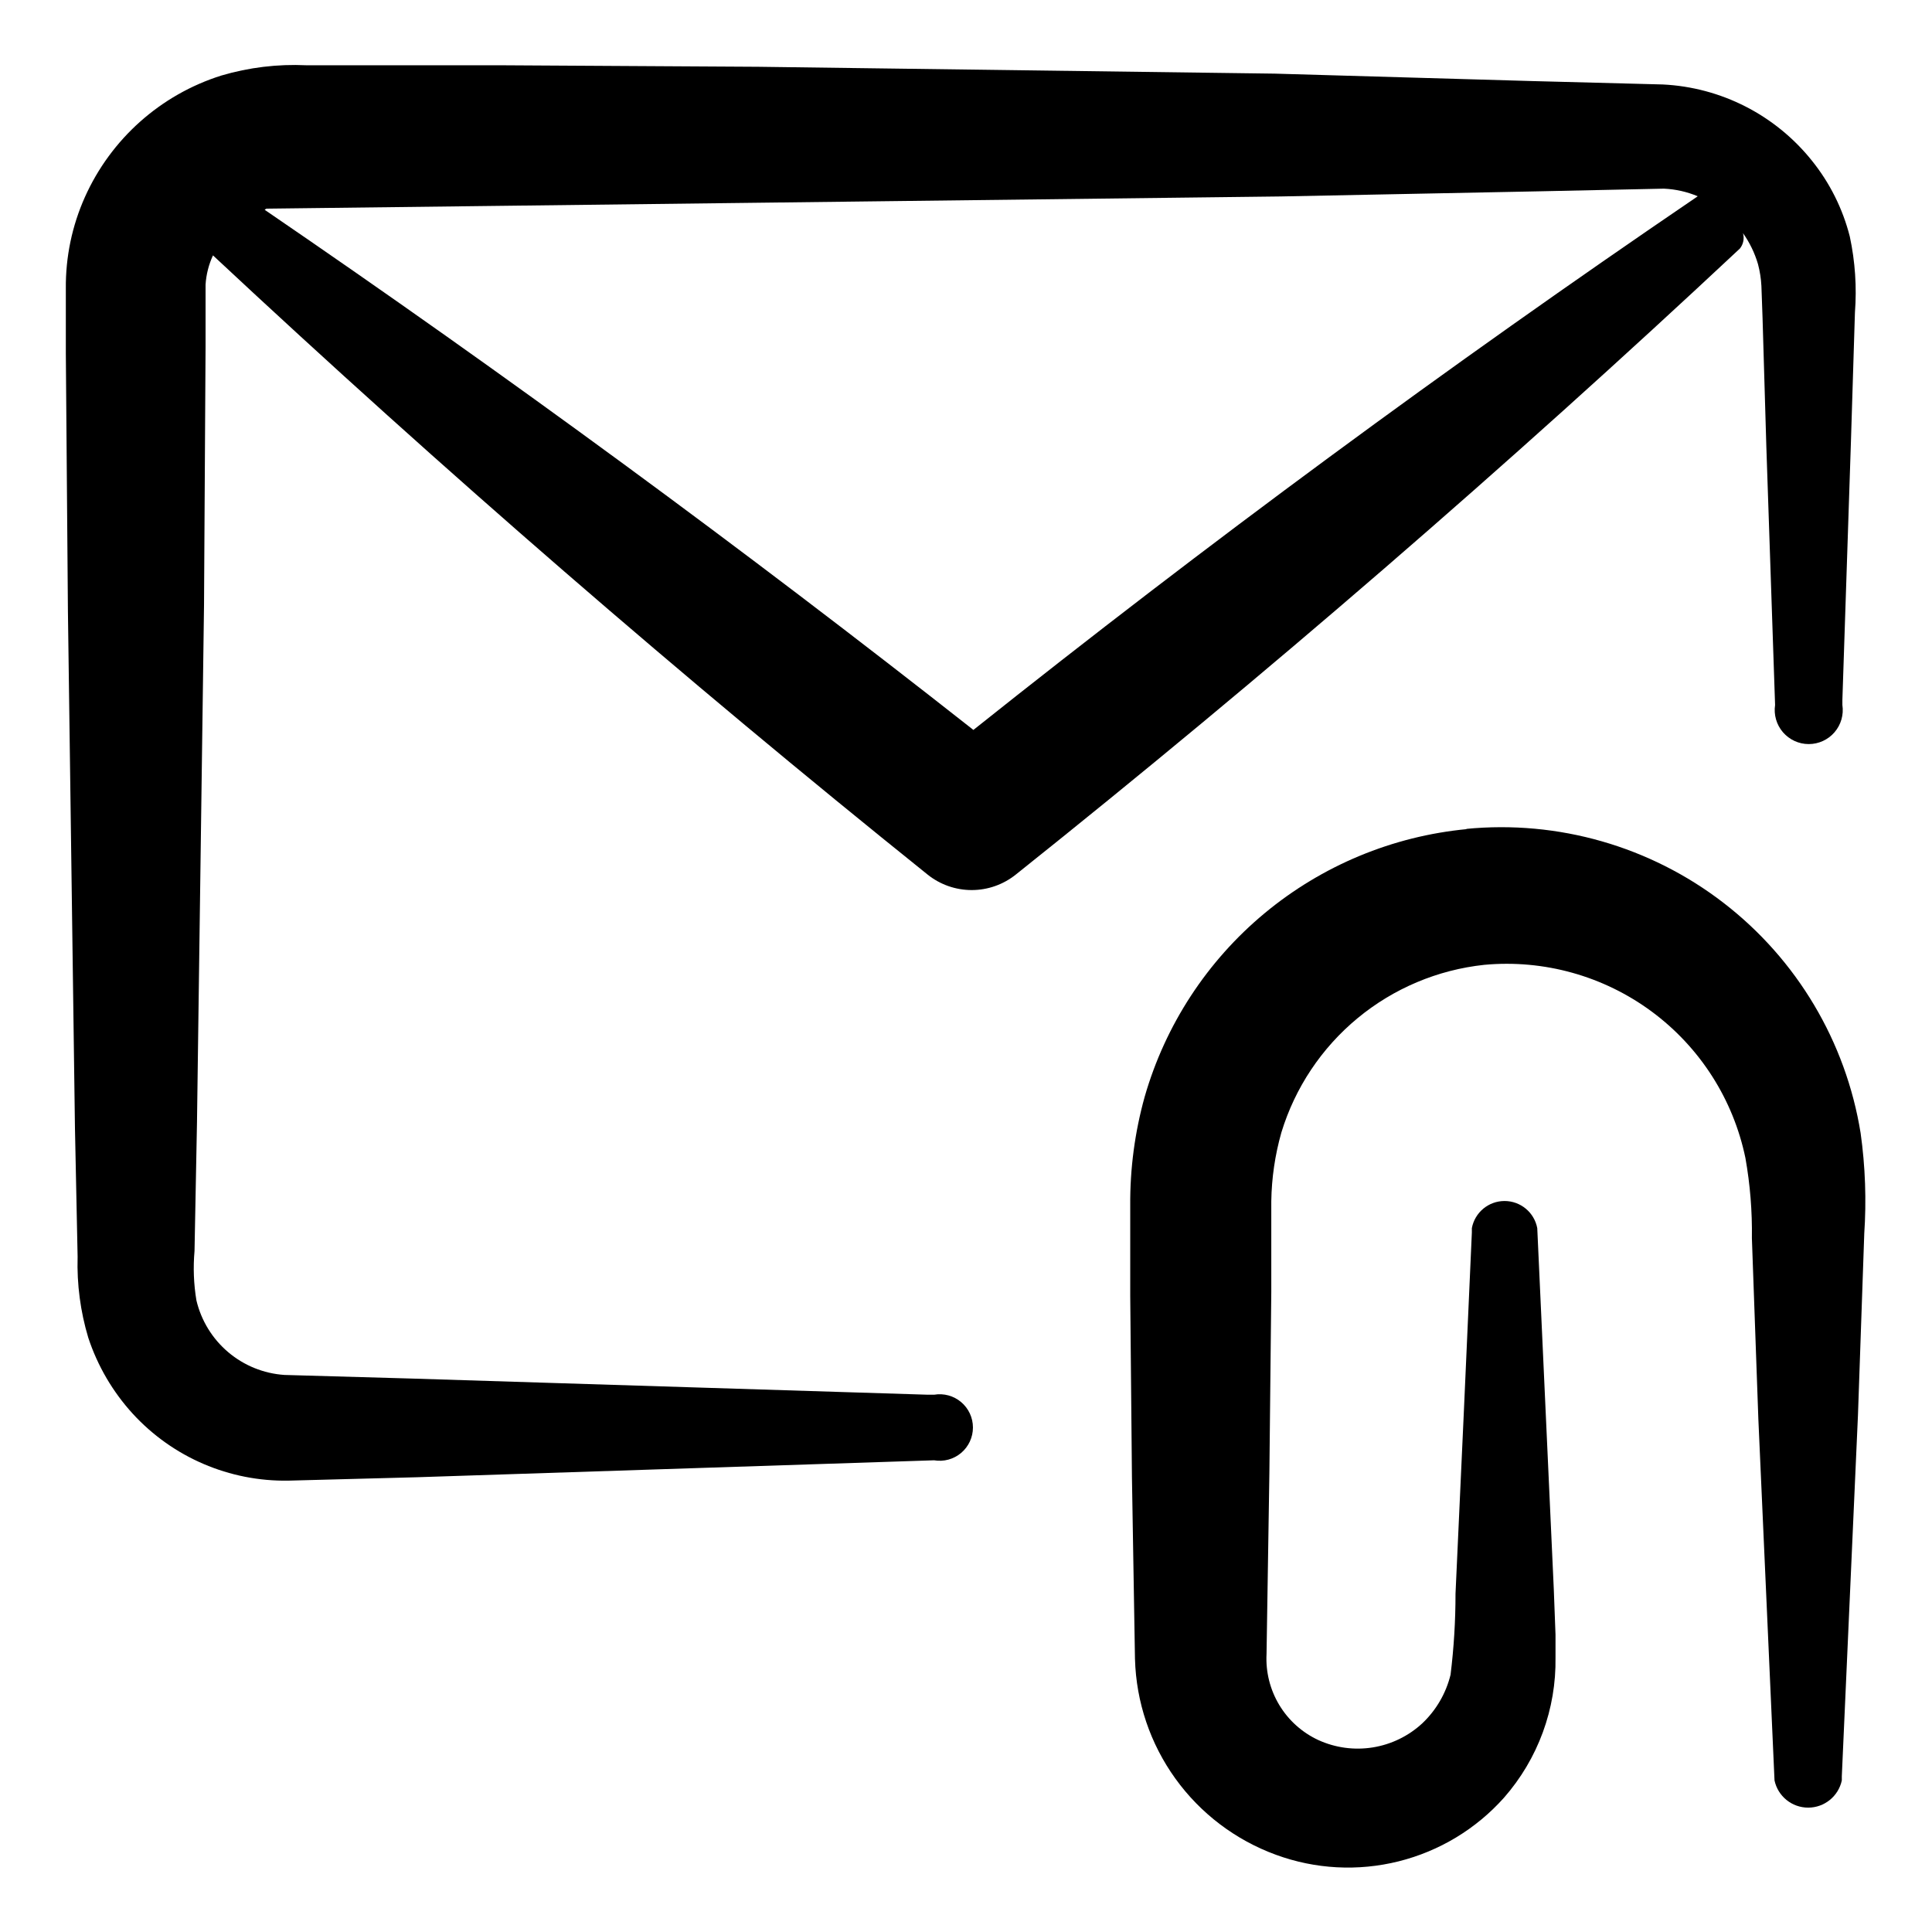
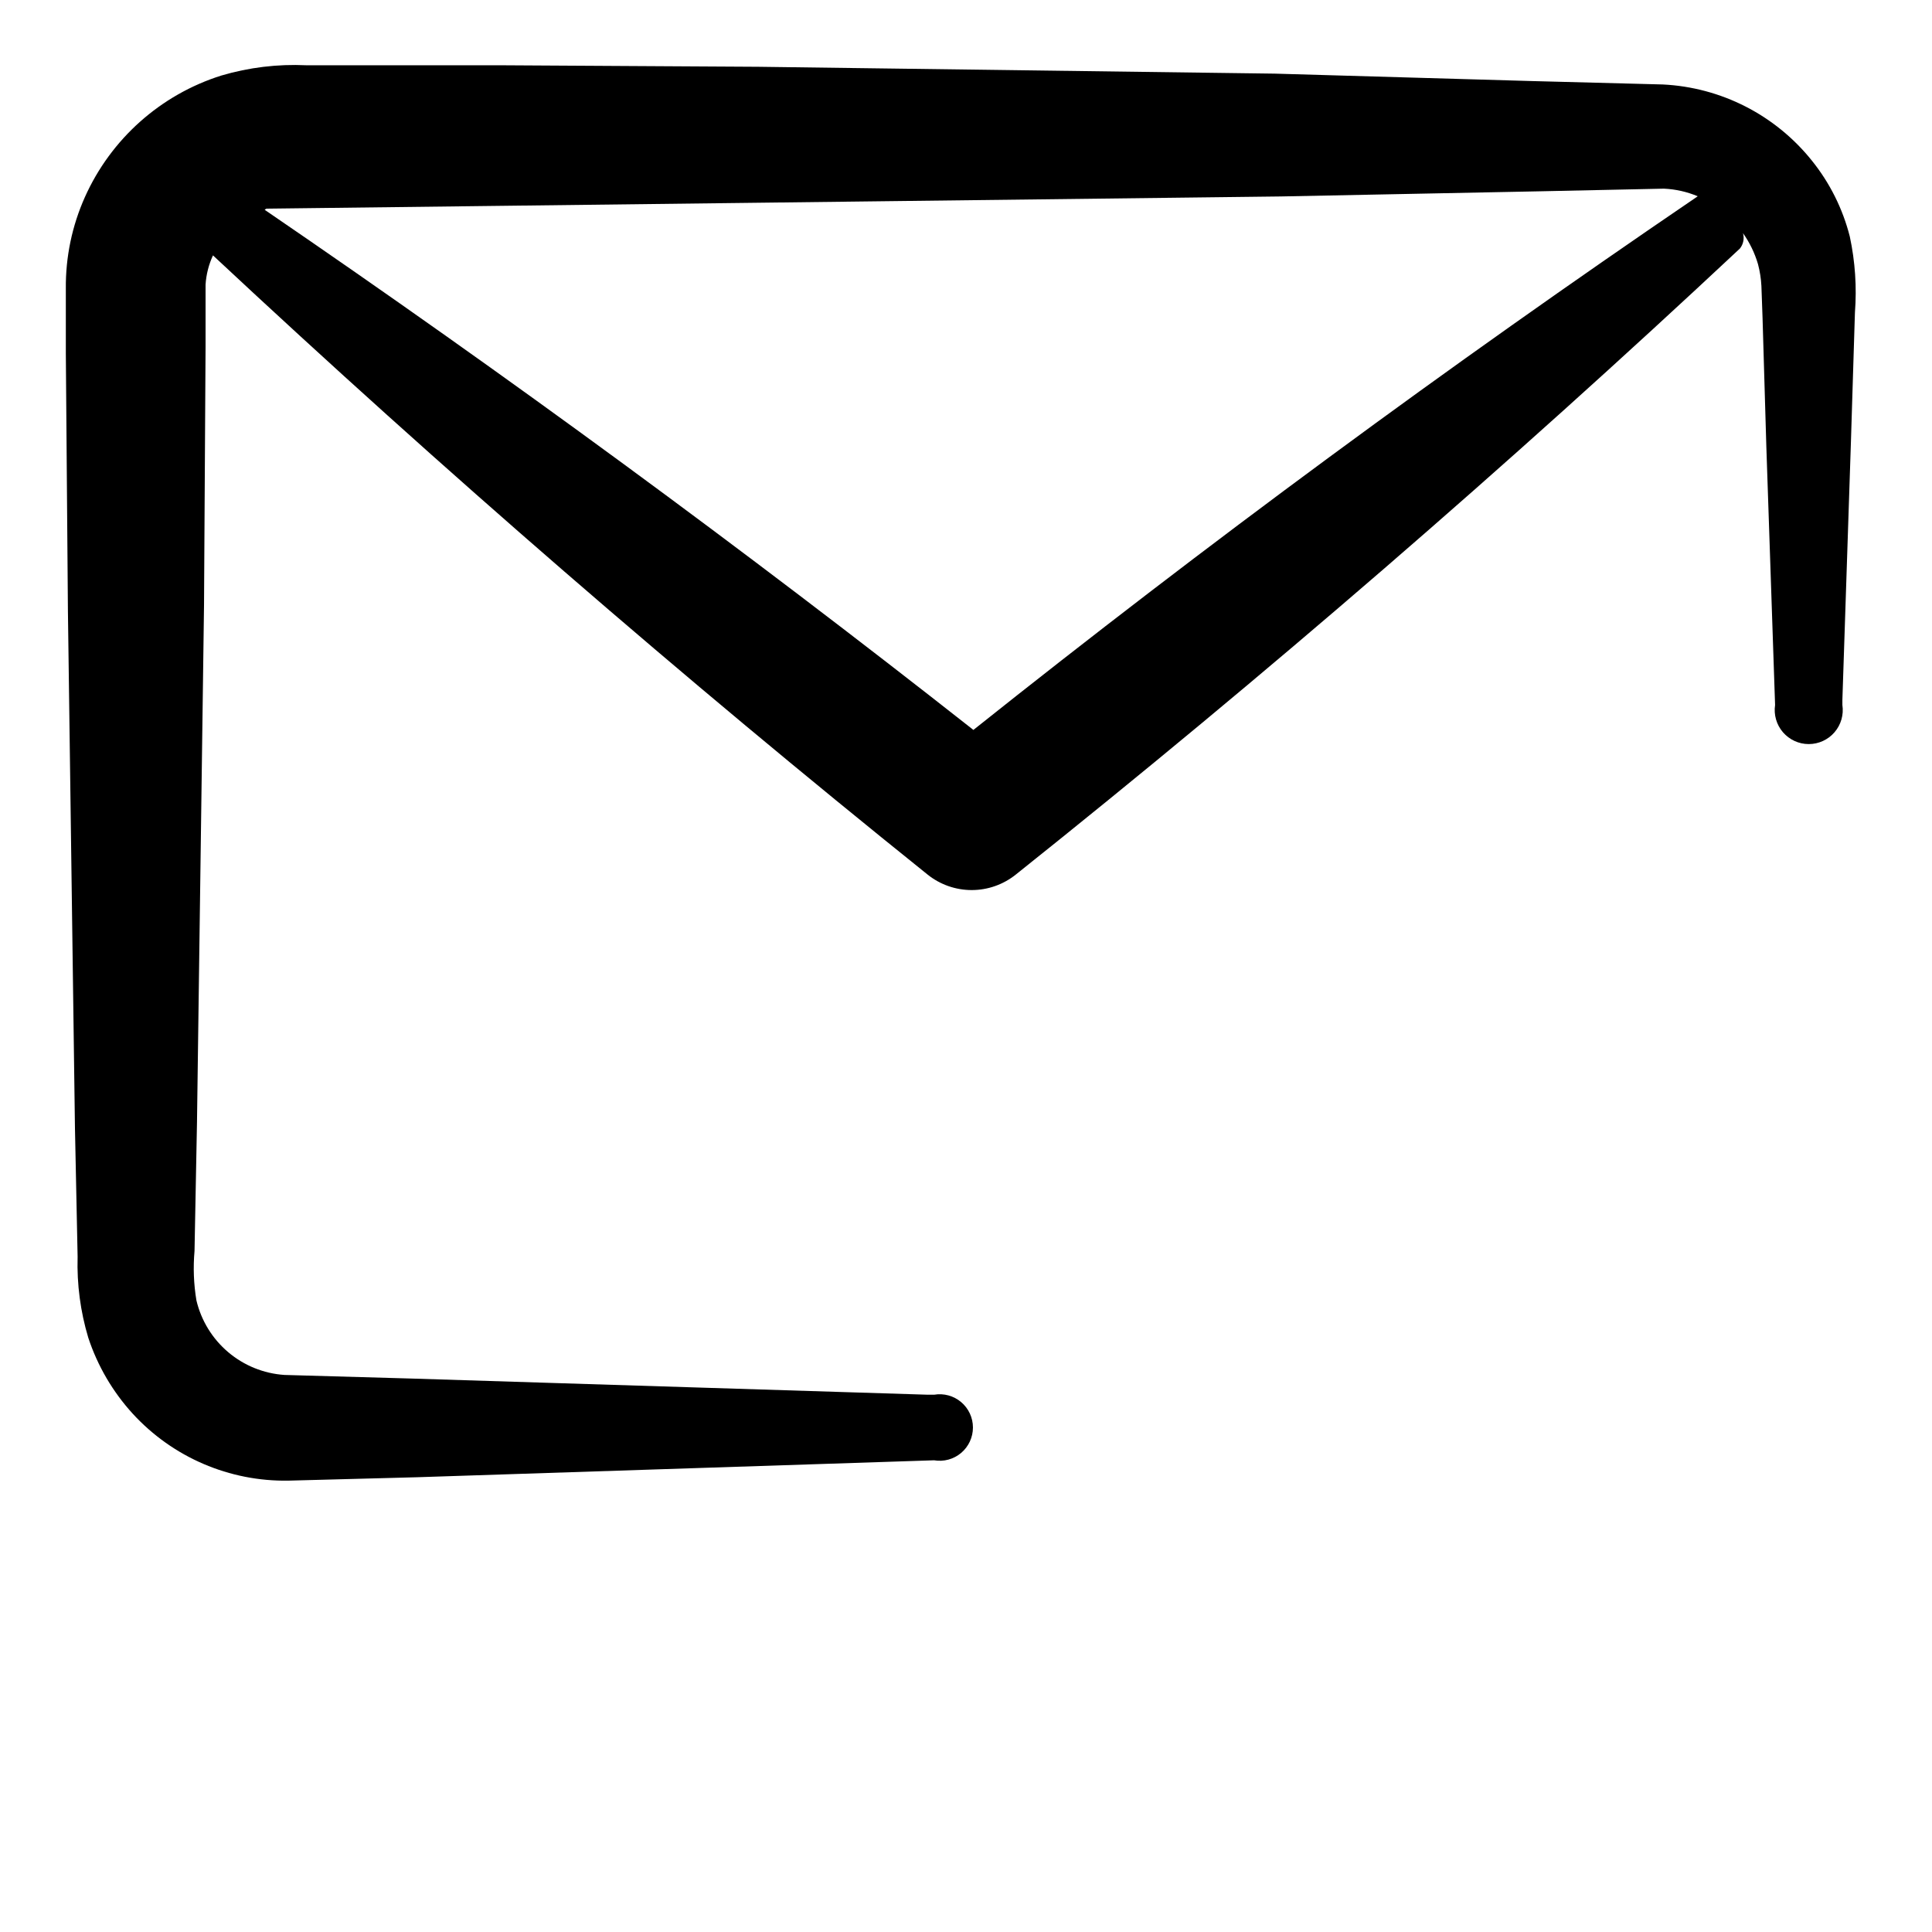
<svg xmlns="http://www.w3.org/2000/svg" fill="#000000" width="800px" height="800px" version="1.1" viewBox="144 144 512 512">
  <g>
-     <path d="m532.75 363.72c-19.711 1.883-38.402 9.656-53.633 22.309-15.23 12.652-26.301 29.598-31.766 48.629-2.613 9.379-3.902 19.082-3.828 28.816v23.98l0.453 48.012 0.805 48.215 0.004 0.004c0.316 11.387 4.043 22.414 10.699 31.656s15.934 16.277 26.633 20.188c10.43 3.832 21.773 4.438 32.551 1.742 10.781-2.695 20.504-8.566 27.906-16.859 9.008-10.27 13.875-23.52 13.652-37.18v-6.047l-0.453-11.992c-1.477-31.941-2.938-63.848-4.383-95.723-0.785-4.168-4.426-7.191-8.668-7.191-4.242 0-7.883 3.023-8.664 7.191v1.16c-1.41 32.008-2.856 63.918-4.332 95.723 0.004 7.176-0.434 14.344-1.312 21.465-1.207 4.93-3.816 9.406-7.504 12.895-3.641 3.363-8.195 5.578-13.086 6.367-4.894 0.789-9.91 0.117-14.422-1.934-4.312-1.996-7.926-5.234-10.375-9.301-2.453-4.07-3.629-8.777-3.379-13.52l0.754-47.961 0.504-47.961v-24.035c0.09-6.172 0.988-12.301 2.672-18.238 3.613-11.863 10.637-22.398 20.195-30.301 9.559-7.902 21.23-12.816 33.559-14.137 15.812-1.469 31.613 2.938 44.387 12.379 12.77 9.441 21.609 23.258 24.836 38.809 1.25 7.016 1.82 14.137 1.715 21.262l1.715 47.961c1.41 31.941 2.84 63.848 4.281 95.723v0.004c0.898 4.203 4.613 7.211 8.918 7.211 4.301 0 8.016-3.008 8.918-7.211v-1.109c1.41-31.977 2.84-63.883 4.281-95.723l1.664-47.961-0.004-0.004c0.605-8.926 0.285-17.891-0.957-26.75-3.906-24.223-16.898-46.043-36.332-61.02-19.43-14.977-43.84-21.98-68.258-19.59z" />
    <path d="m162 305.99 1.863 136.89 0.707 34.258h-0.004c-0.207 7.223 0.746 14.438 2.824 21.359 2.465 7.477 6.481 14.344 11.789 20.152 10.594 11.559 25.637 18.016 41.312 17.734l34.207-0.906 136.84-4.484c2.559 0.438 5.184-0.277 7.168-1.949 1.988-1.676 3.133-4.144 3.133-6.742s-1.145-5.062-3.133-6.738c-1.984-1.676-4.609-2.387-7.168-1.949h-1.613l-136.84-4.285-33.703-0.957c-5.488-0.367-10.715-2.484-14.91-6.039-4.199-3.555-7.148-8.359-8.418-13.711-0.723-4.324-0.891-8.727-0.504-13.098l0.656-34.207 1.863-137.04 0.406-68.316v-16.523c0.168-2.688 0.836-5.316 1.965-7.758 61.129 57.098 124.26 111.8 189.38 164.09h-0.004c3.316 2.656 7.441 4.106 11.691 4.106 4.246 0 8.371-1.449 11.688-4.106 66.098-52.73 130.07-108.04 191.9-165.91 0.914-1.148 1.215-2.668 0.809-4.078 1.773 2.496 3.117 5.269 3.981 8.211 0.5 1.895 0.805 3.836 0.906 5.793l0.301 8.414 1.008 34.207 2.316 68.418c-0.391 2.598 0.371 5.238 2.082 7.227 1.715 1.992 4.211 3.137 6.836 3.137 2.629 0 5.125-1.145 6.836-3.137 1.715-1.988 2.473-4.629 2.082-7.227v-1.359l2.266-68.418 1.059-34.207c0.516-6.75 0.059-13.535-1.359-20.152-1.867-7.363-5.305-14.238-10.074-20.152-9.672-12.066-24.055-19.406-39.5-20.152l-34.711-0.906-68.066-1.965-136.88-1.816-68.469-0.402h-51.34c-7.606-0.355-15.219 0.566-22.52 2.723-16.113 5.082-29.277 16.816-36.172 32.242-3.398 7.606-5.113 15.855-5.039 24.184v17.129zm321.43-109.93 68.418-1.359 33.152-0.707-0.004 0.004c3.07 0.141 6.09 0.824 8.918 2.016l-0.504 0.352c-65.766 44.738-129.58 91.762-191.45 141.07-61.027-48.031-123.63-93.977-187.82-137.84 0 0 0.301-0.25 0.504-0.301z" />
  </g>
</svg>